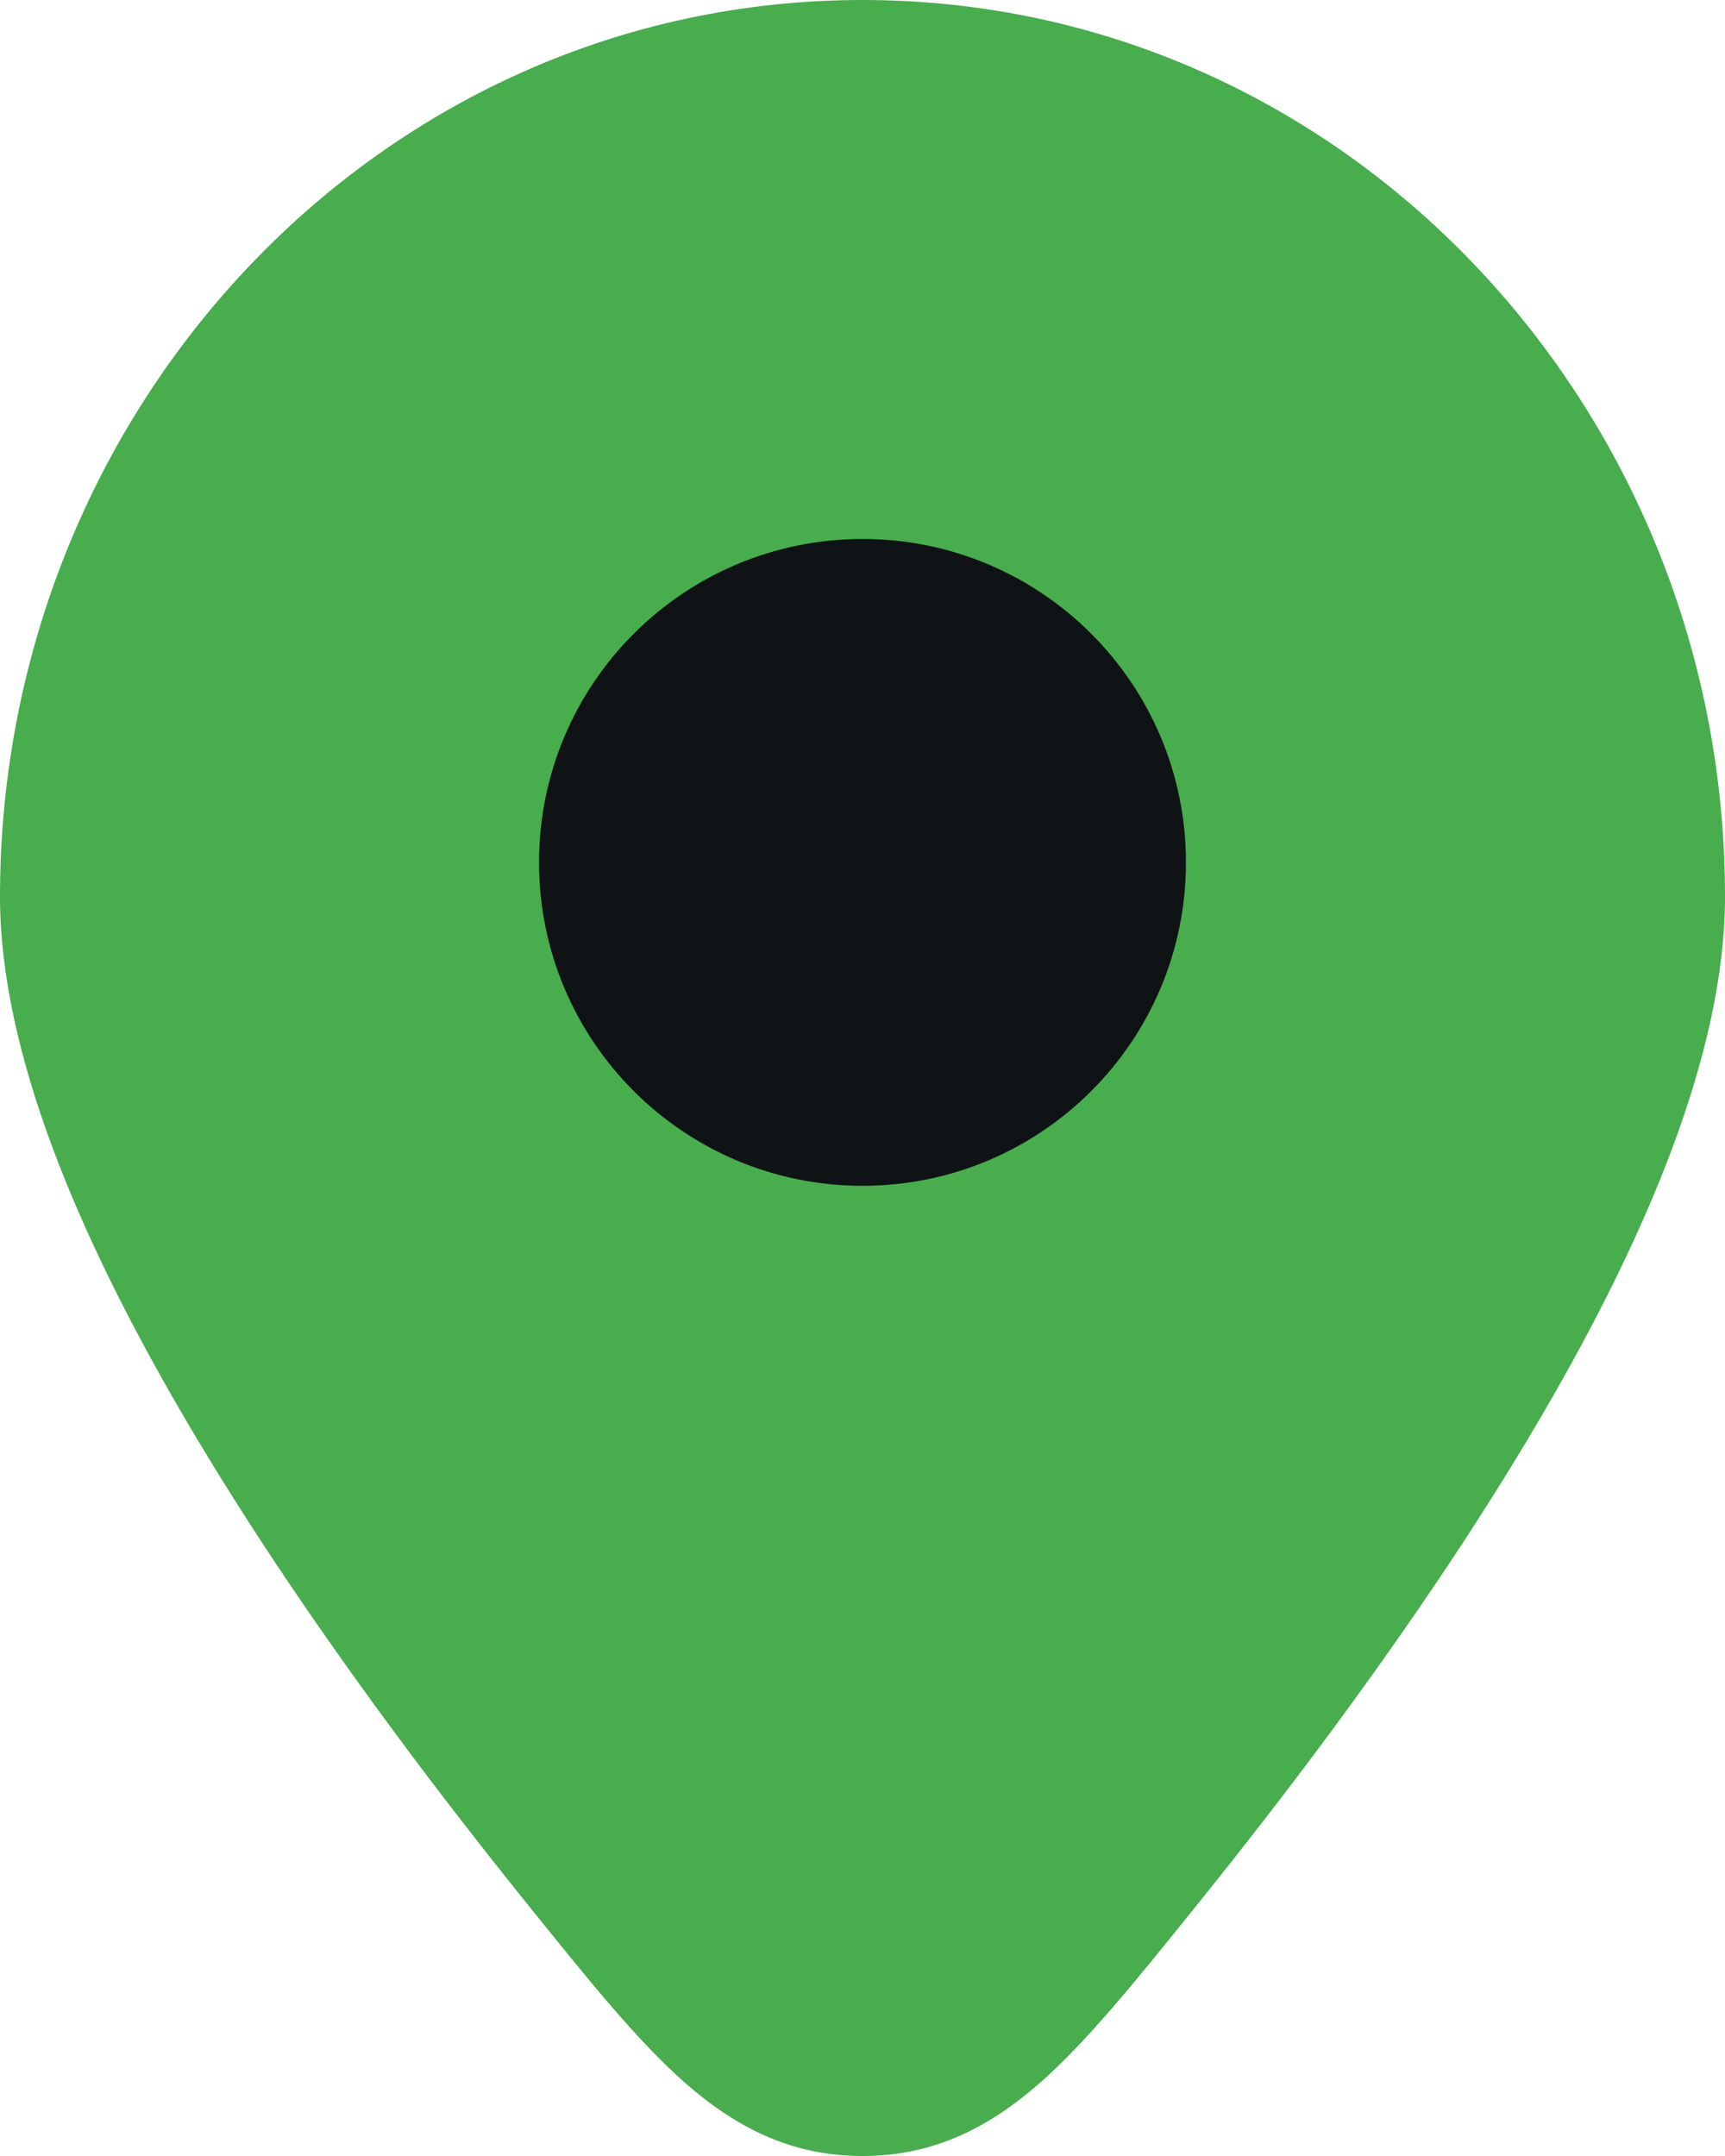
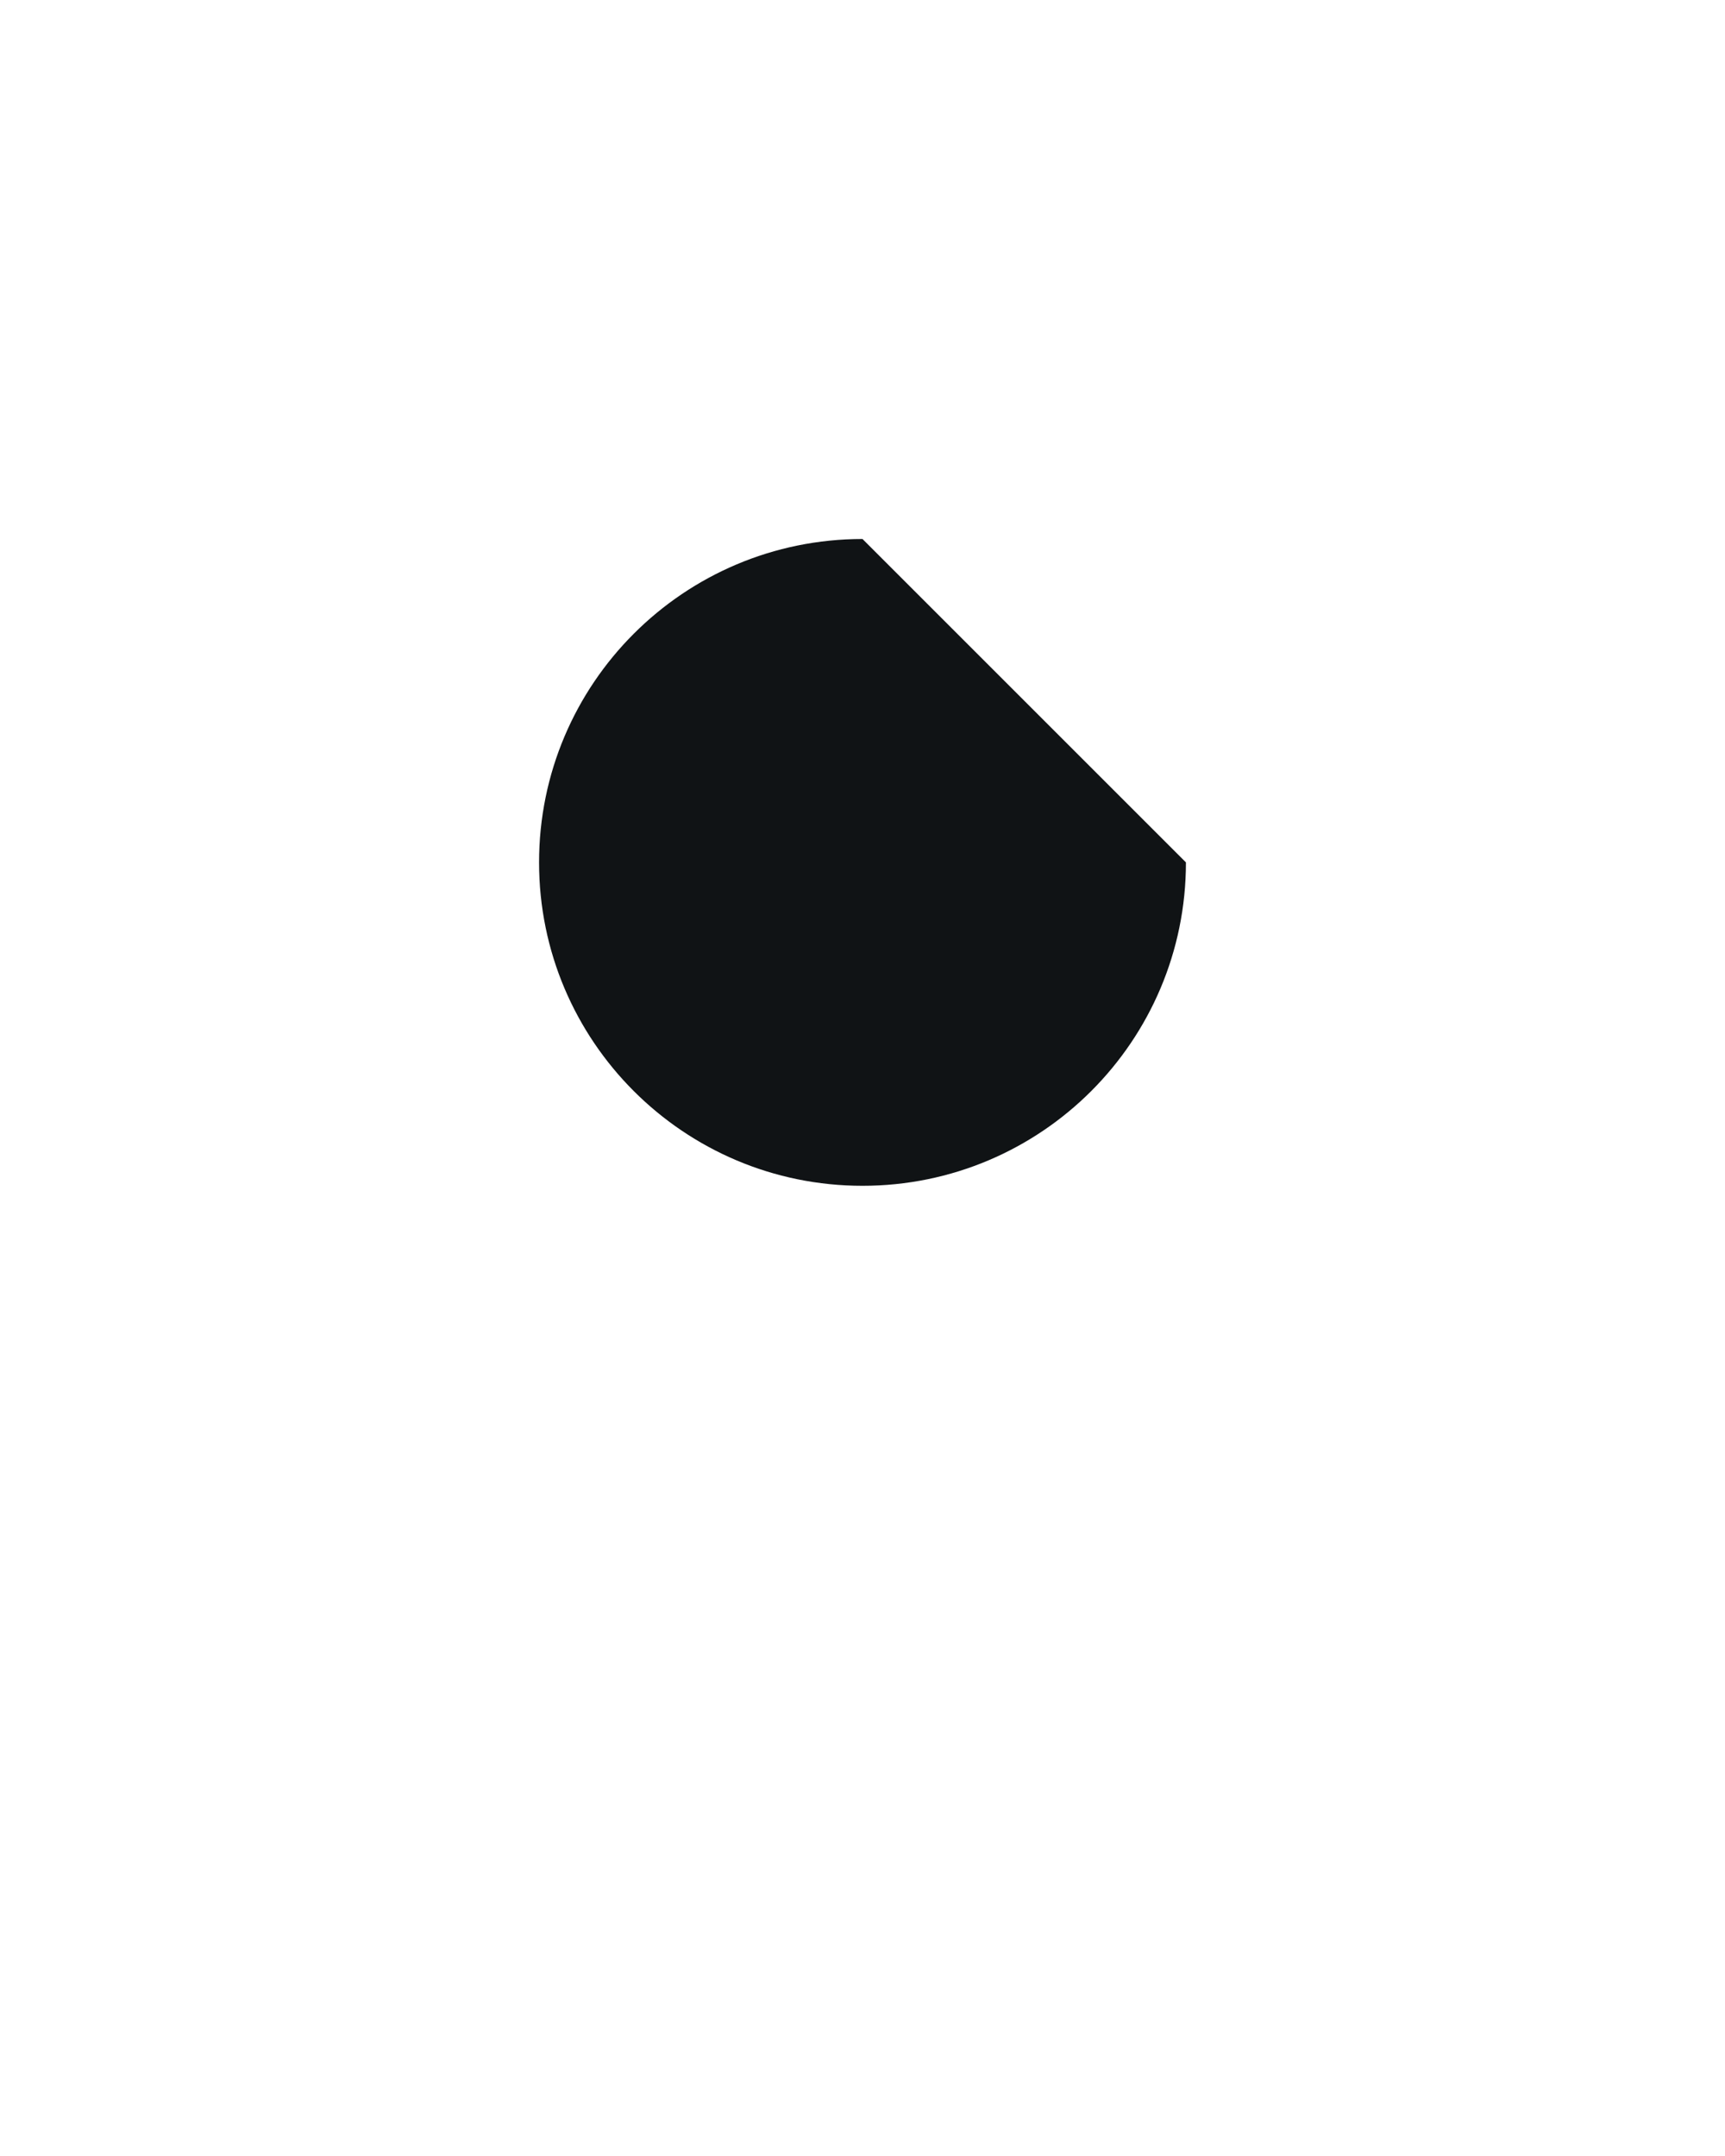
<svg xmlns="http://www.w3.org/2000/svg" width="16" height="20" viewBox="0 0 16 20" fill="none">
-   <path fill-rule="evenodd" clip-rule="evenodd" d="M8 0C3.535 0 0 3.77 0 8.317C0 9.775 0.745 11.492 1.683 13.103C2.636 14.74 3.852 16.375 4.918 17.696L4.954 17.741C5.474 18.386 5.917 18.935 6.347 19.315C6.816 19.729 7.333 20 8 20C8.667 20 9.184 19.729 9.653 19.315C10.083 18.935 10.526 18.386 11.046 17.741L11.082 17.696C12.148 16.375 13.364 14.74 14.317 13.103C15.255 11.492 16 9.775 16 8.317C16 3.77 12.465 0 8 0Z" fill="#47AD4D" />
-   <path d="M11 8C11 9.657 9.657 11 8 11C6.343 11 5 9.657 5 8C5 6.343 6.343 5 8 5C9.657 5 11 6.343 11 8Z" fill="#101315" />
+   <path d="M11 8C11 9.657 9.657 11 8 11C6.343 11 5 9.657 5 8C5 6.343 6.343 5 8 5Z" fill="#101315" />
</svg>